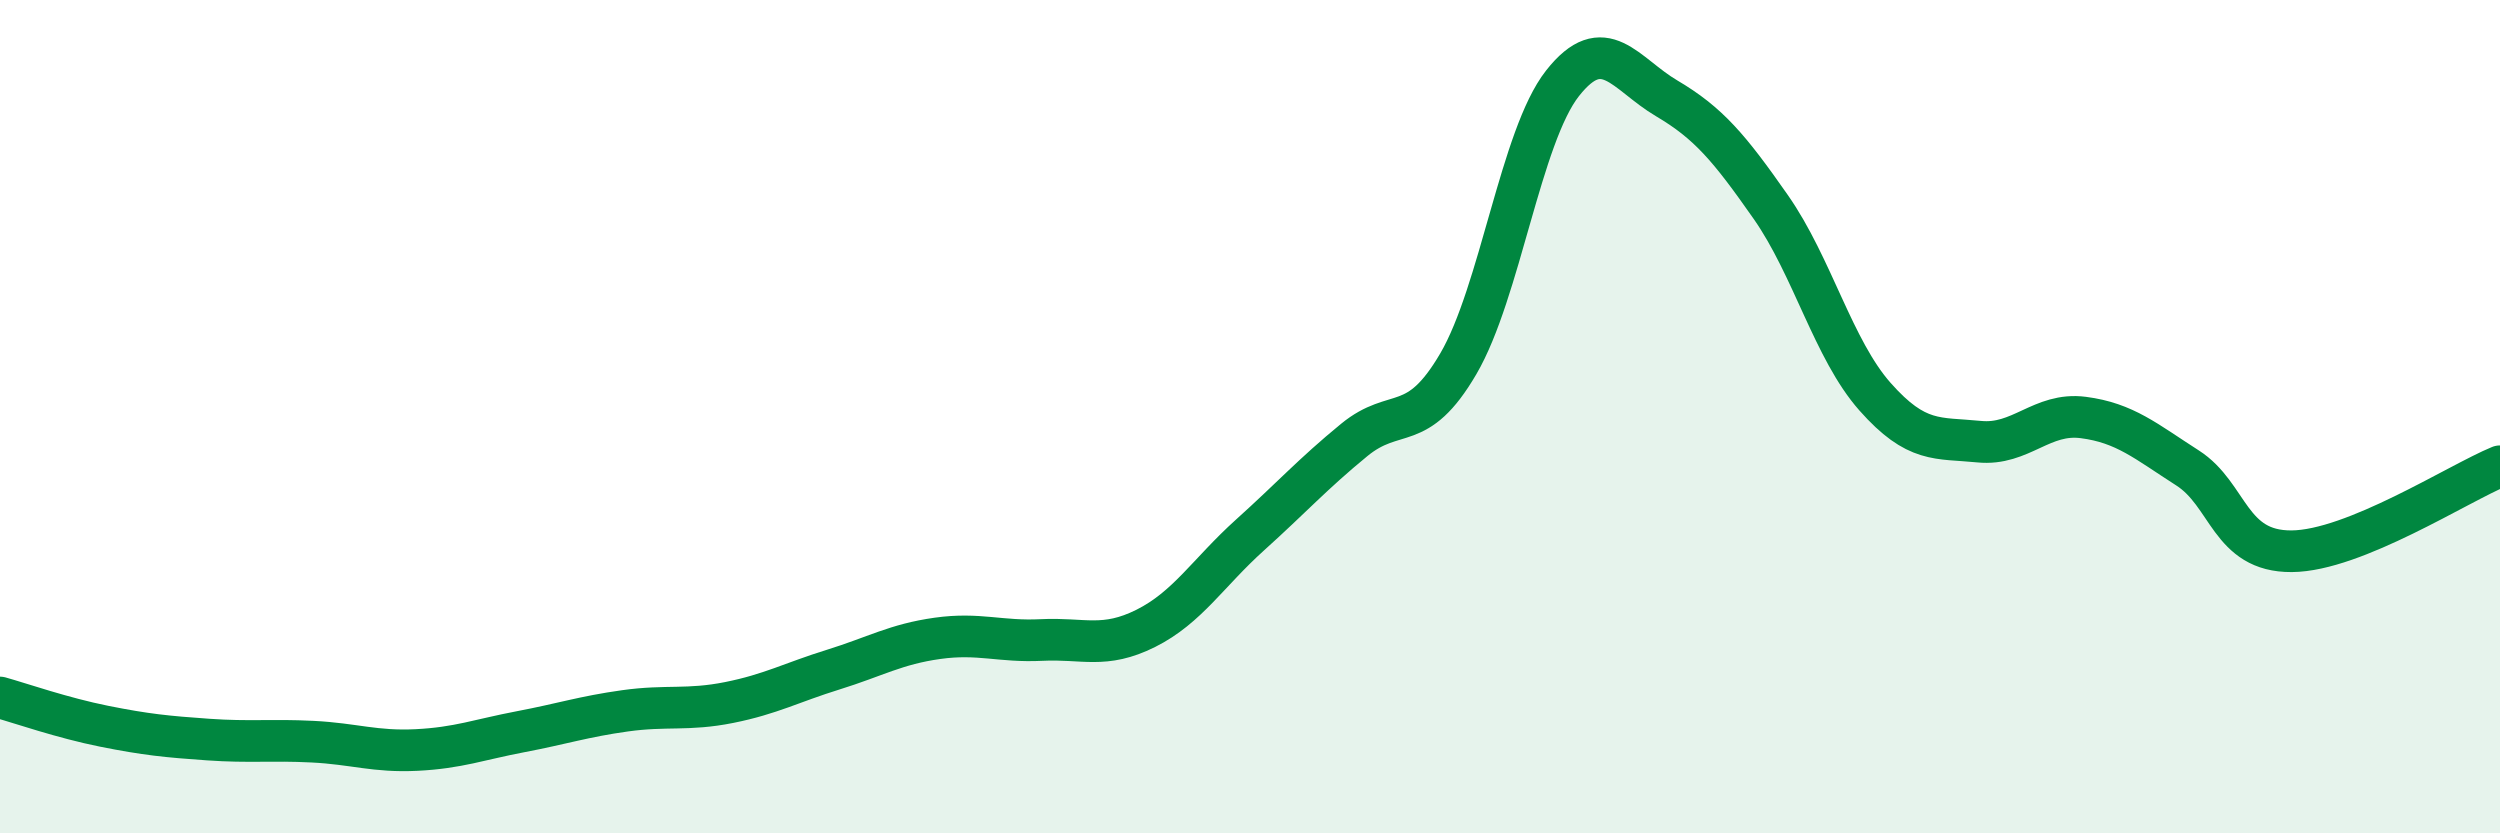
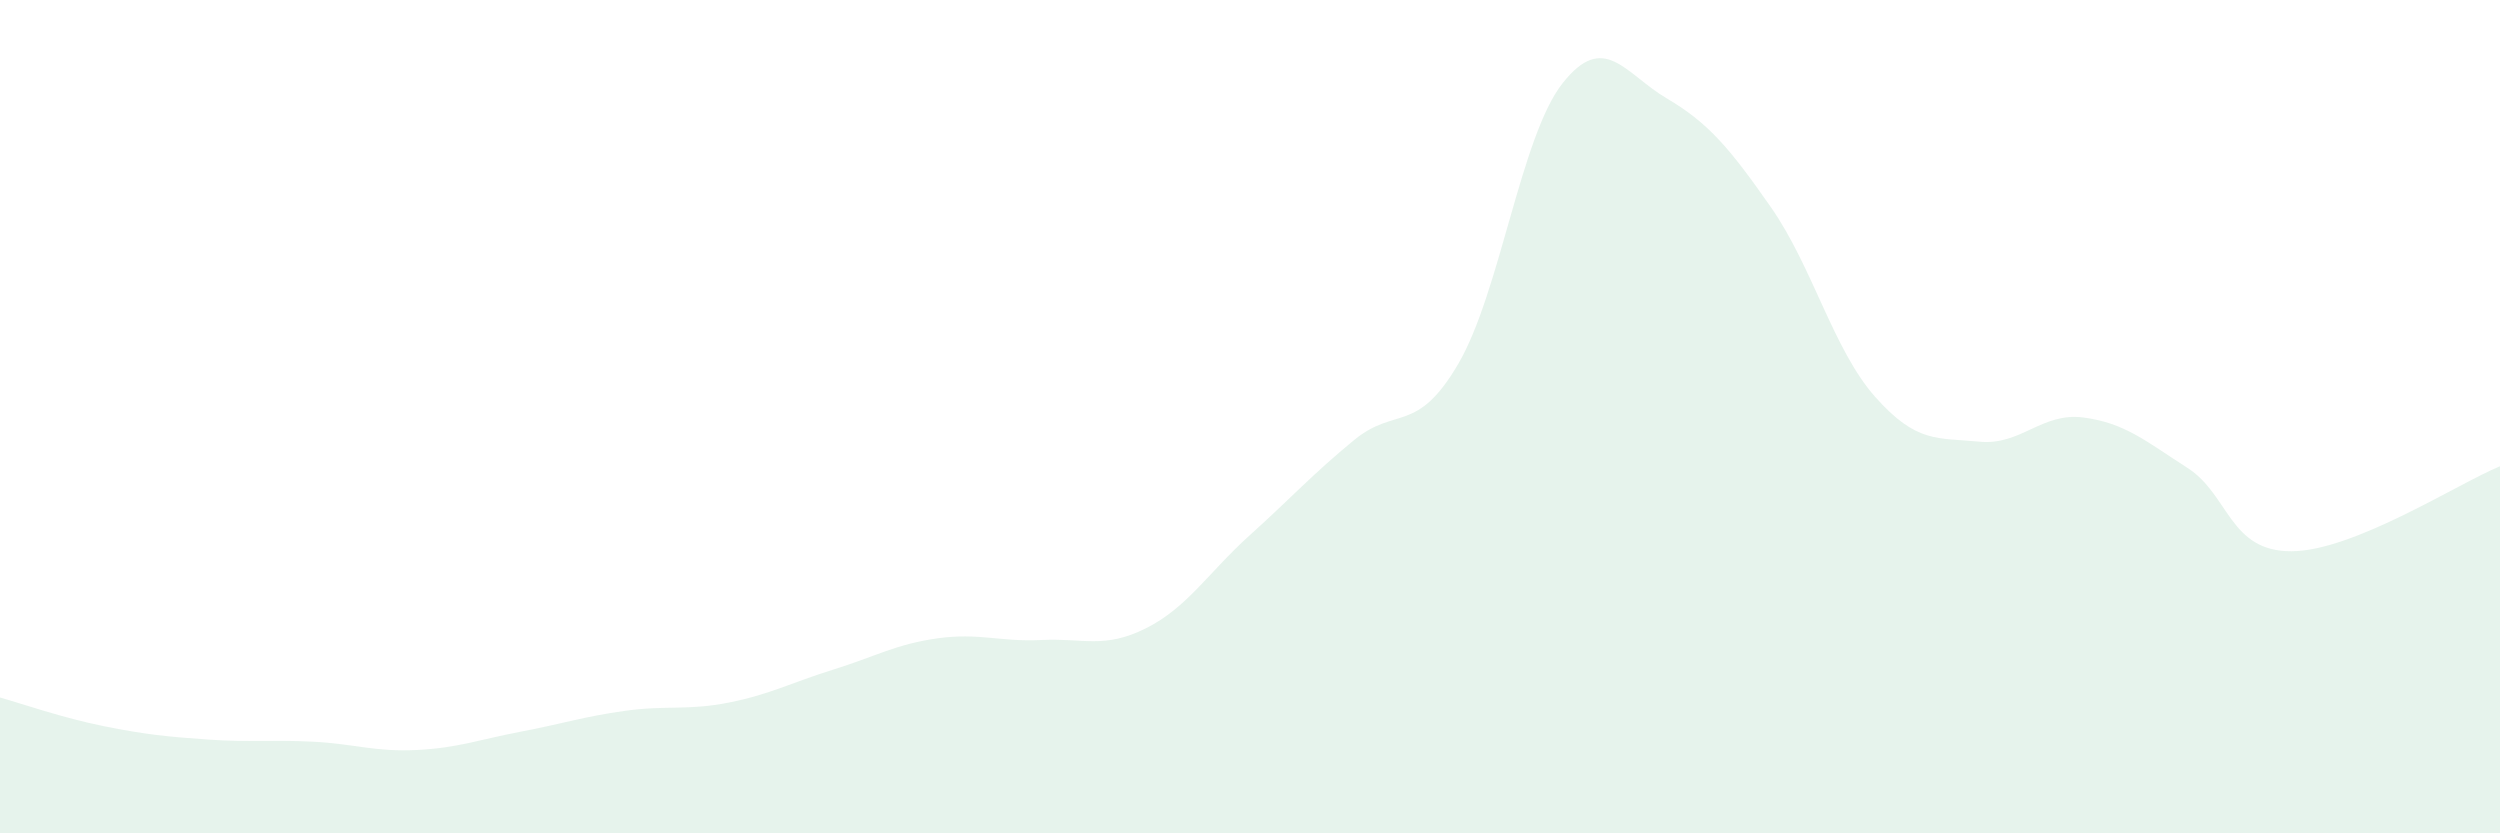
<svg xmlns="http://www.w3.org/2000/svg" width="60" height="20" viewBox="0 0 60 20">
  <path d="M 0,16.74 C 0.5,16.88 1.5,17.23 2.5,17.43 C 3.5,17.63 4,17.68 5,17.75 C 6,17.82 6.5,17.75 7.5,17.8 C 8.5,17.85 9,18.05 10,18 C 11,17.95 11.5,17.75 12.5,17.56 C 13.5,17.37 14,17.2 15,17.06 C 16,16.92 16.5,17.06 17.5,16.86 C 18.5,16.66 19,16.38 20,16.07 C 21,15.76 21.5,15.46 22.5,15.32 C 23.5,15.18 24,15.41 25,15.36 C 26,15.31 26.5,15.58 27.5,15.08 C 28.5,14.58 29,13.74 30,12.84 C 31,11.94 31.5,11.38 32.5,10.56 C 33.5,9.74 34,10.44 35,8.73 C 36,7.02 36.5,3.27 37.5,2 C 38.5,0.73 39,1.77 40,2.36 C 41,2.95 41.5,3.54 42.5,4.97 C 43.5,6.4 44,8.39 45,9.52 C 46,10.65 46.5,10.5 47.5,10.6 C 48.5,10.7 49,9.89 50,10.02 C 51,10.15 51.5,10.59 52.5,11.23 C 53.5,11.87 53.5,13.24 55,13.23 C 56.5,13.22 59,11.6 60,11.19L60 20L0 20Z" fill="#008740" opacity="0.1" stroke-linecap="round" stroke-linejoin="round" />
-   <path d="M 0,16.74 C 0.5,16.88 1.5,17.23 2.5,17.43 C 3.5,17.63 4,17.68 5,17.75 C 6,17.82 6.5,17.75 7.5,17.8 C 8.5,17.85 9,18.05 10,18 C 11,17.95 11.5,17.75 12.5,17.56 C 13.5,17.37 14,17.2 15,17.06 C 16,16.92 16.5,17.06 17.5,16.86 C 18.5,16.66 19,16.38 20,16.07 C 21,15.76 21.5,15.46 22.5,15.32 C 23.5,15.18 24,15.41 25,15.36 C 26,15.31 26.5,15.58 27.5,15.08 C 28.5,14.58 29,13.74 30,12.84 C 31,11.94 31.5,11.38 32.5,10.56 C 33.5,9.74 34,10.44 35,8.73 C 36,7.02 36.5,3.27 37.5,2 C 38.5,0.73 39,1.77 40,2.36 C 41,2.95 41.5,3.54 42.5,4.97 C 43.5,6.4 44,8.39 45,9.52 C 46,10.65 46.5,10.5 47.5,10.6 C 48.5,10.7 49,9.89 50,10.02 C 51,10.15 51.5,10.59 52.5,11.23 C 53.5,11.87 53.5,13.24 55,13.23 C 56.5,13.22 59,11.6 60,11.19" stroke="#008740" stroke-width="1" fill="none" stroke-linecap="round" stroke-linejoin="round" />
</svg>